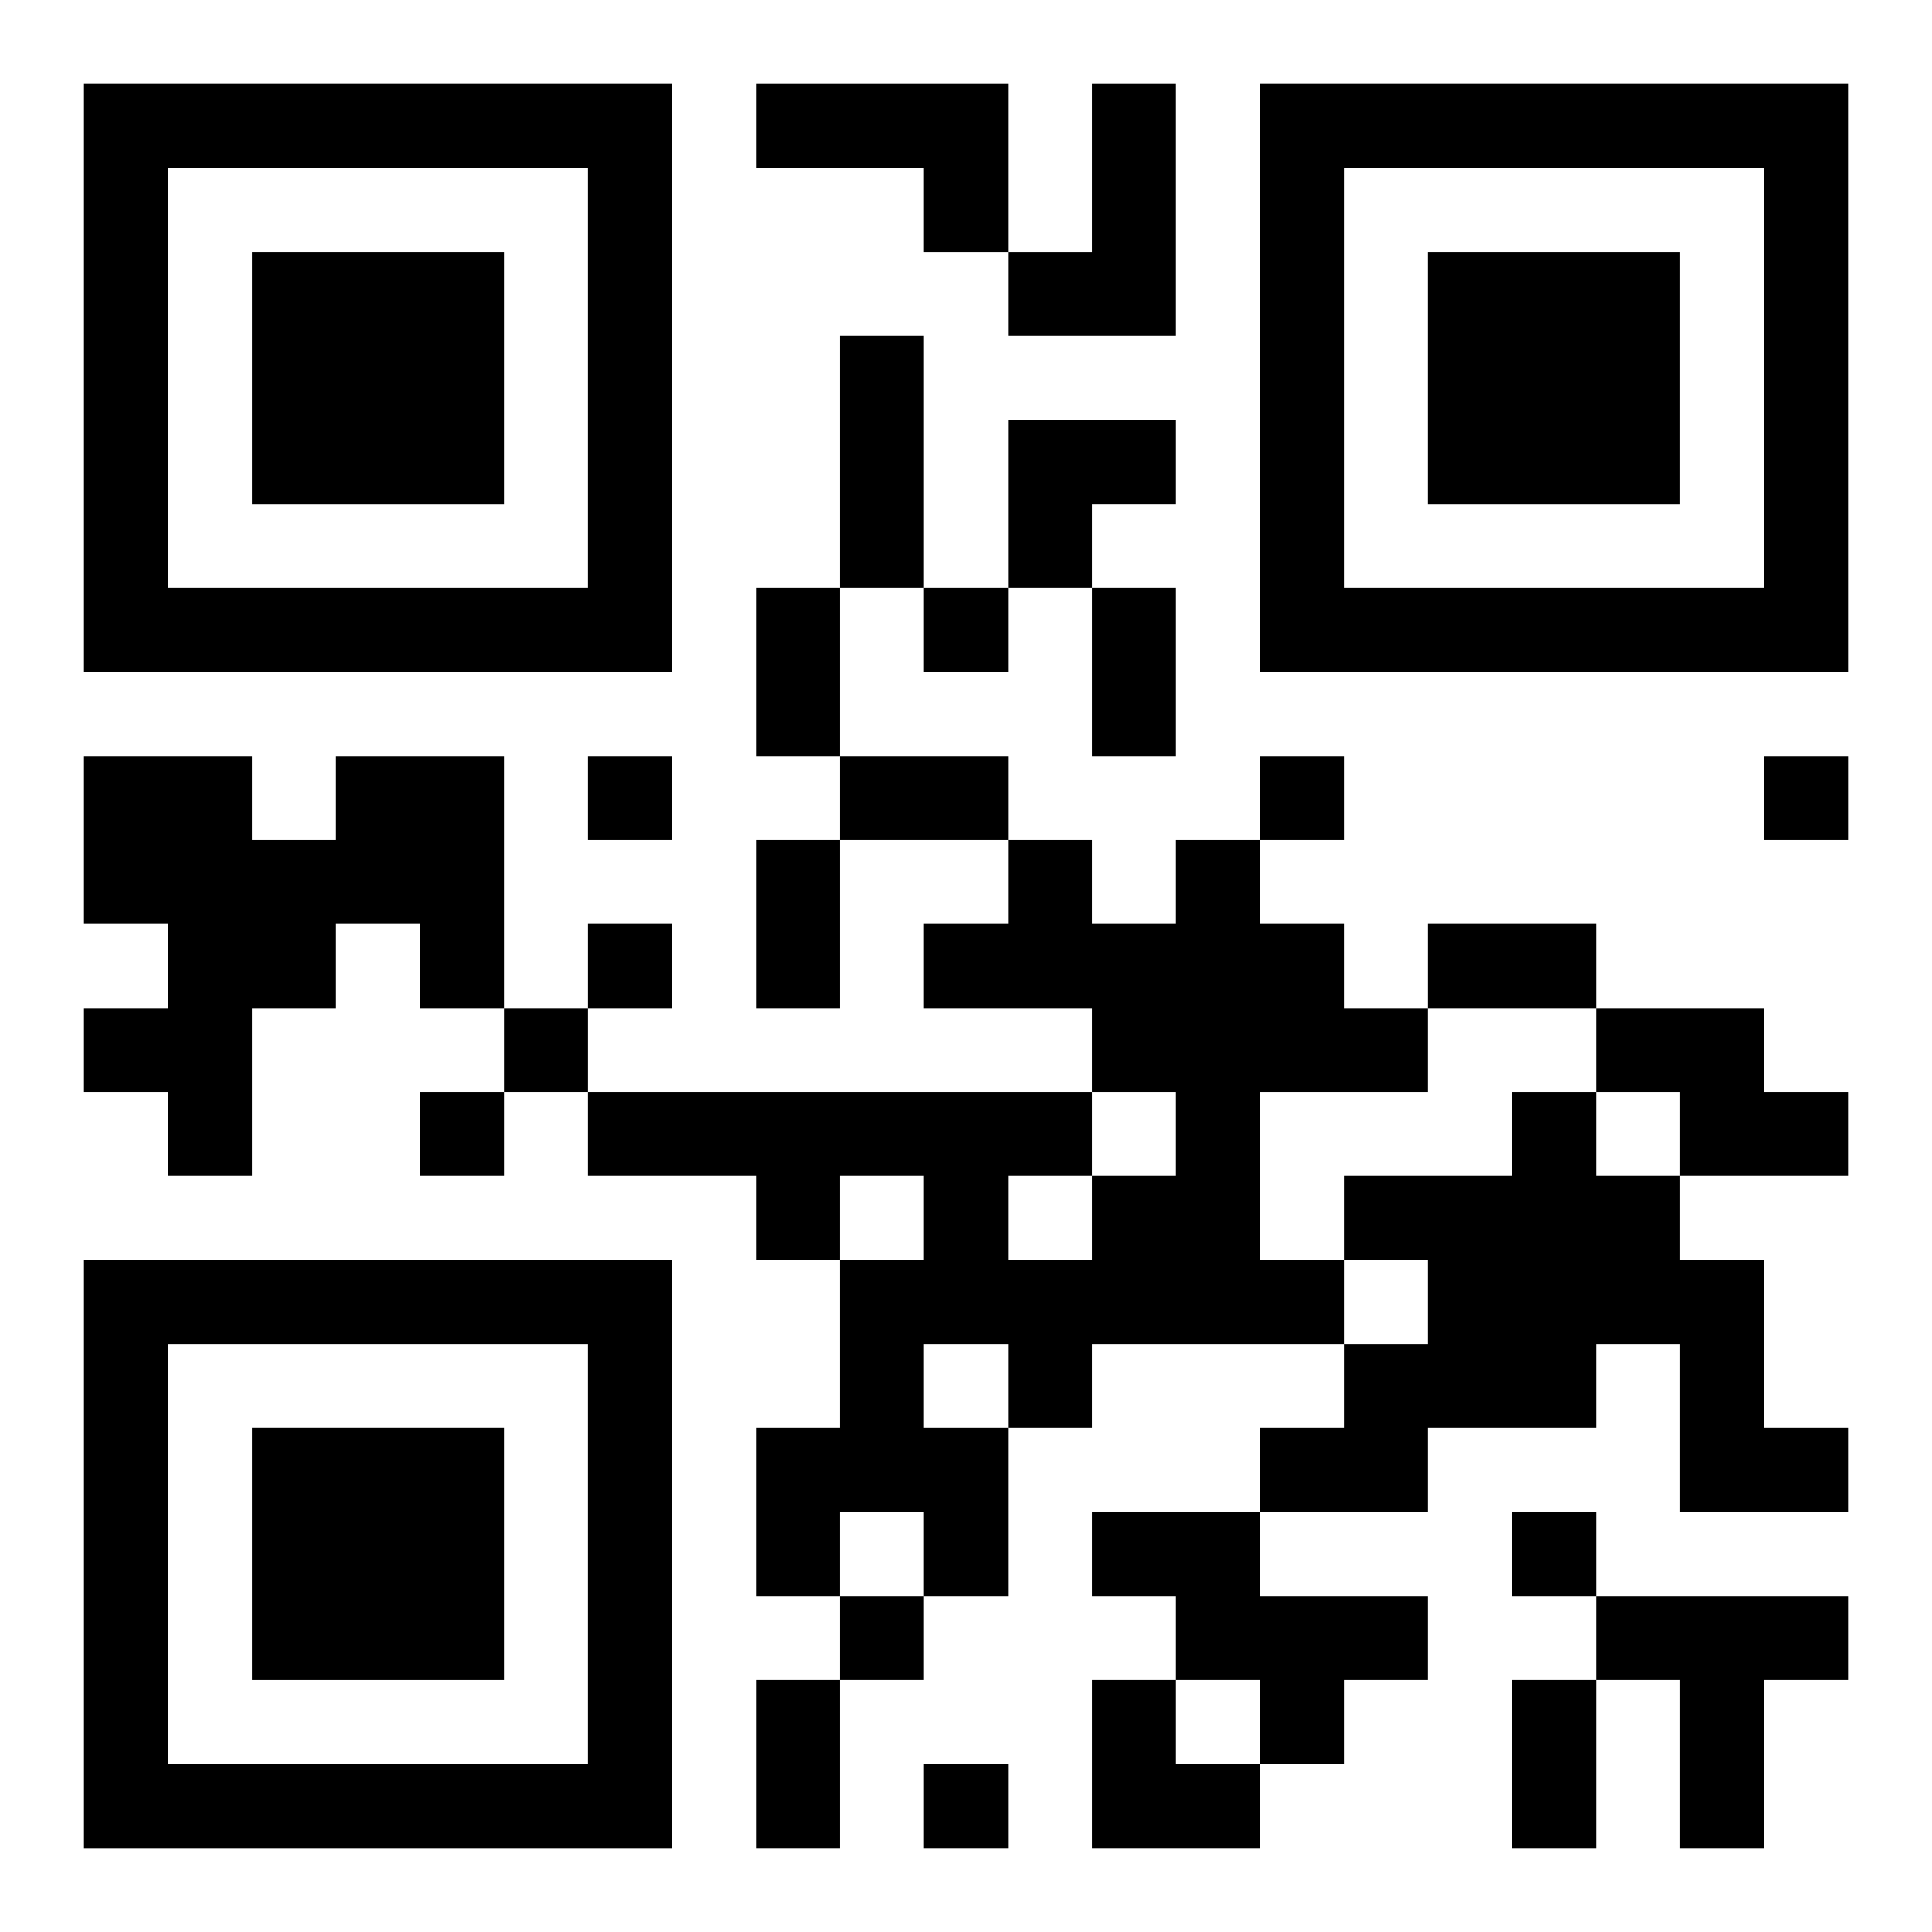
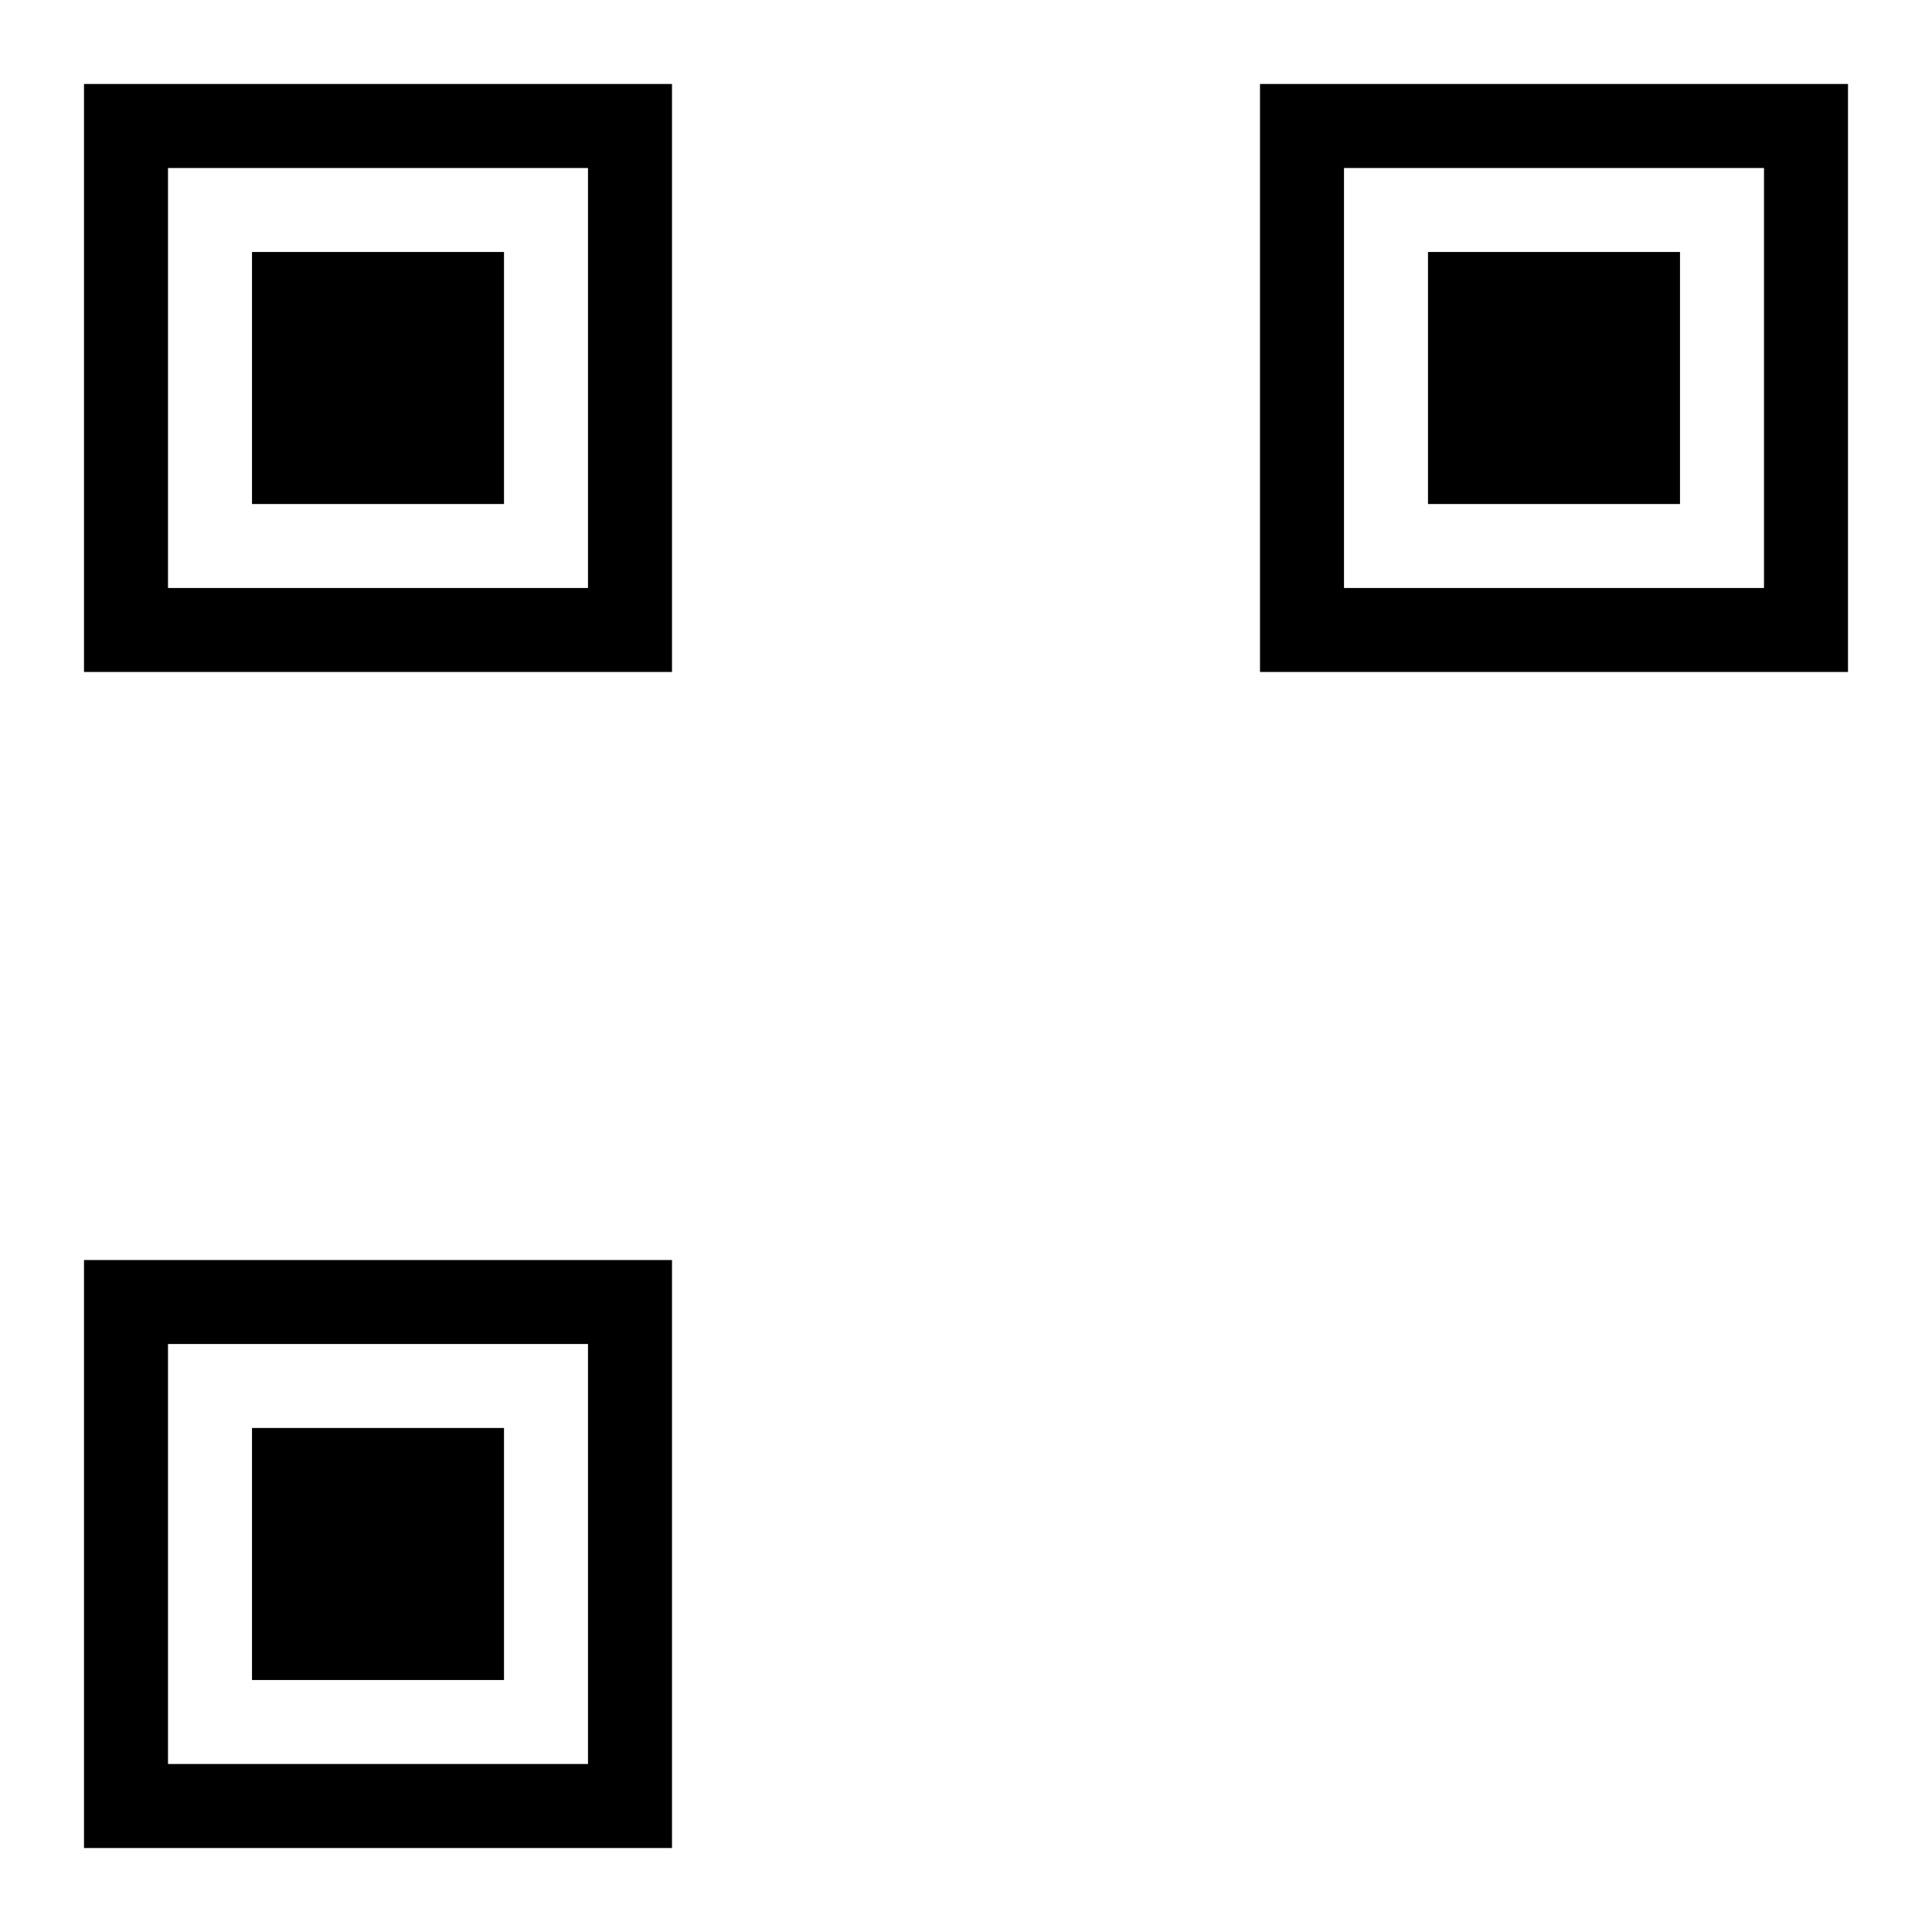
<svg xmlns="http://www.w3.org/2000/svg" xmlns:xlink="http://www.w3.org/1999/xlink" width="250" height="250" baseProfile="full" version="1.1" viewBox="-1 -1 23 23">
  <symbol id="a">
    <path d="m0 7v7h7v-7h-7zm1 1h5v5h-5v-5zm1 1v3h3v-3h-3z" />
  </symbol>
  <use y="-7" xlink:href="#a" />
  <use y="7" xlink:href="#a" />
  <use x="14" y="-7" xlink:href="#a" />
-   <path d="m8 0h3v2h-1v-1h-2v-1m4 0h1v3h-2v-1h1v-2m-9 8h2v3h-1v-1h-1v1h-1v2h-1v-1h-1v-1h1v-1h-1v-2h2v1h1v-1m10 1h1v1h1v1h1v1h-2v2h1v1h-3v1h-1v2h-1v-1h-1v1h-1v-2h1v-2h1v-1h-1v1h-1v-1h-2v-1h6v1h1v-1h-1v-1h-2v-1h1v-1h1v1h1v-1m-2 4v1h1v-1h-1m-1 2v1h1v-1h-1m8-4h2v1h1v1h-2v-1h-1v-1m-1 1h1v1h1v1h1v2h1v1h-2v-2h-1v1h-2v1h-2v-1h1v-1h1v-1h-1v-1h2v-1m-5 5h2v1h2v1h-1v1h-1v-1h-1v-1h-1v-1m6 1h3v1h-1v2h-1v-2h-1v-1m-8-12v1h1v-1h-1m-4 2v1h1v-1h-1m8 0v1h1v-1h-1m6 0v1h1v-1h-1m-14 2v1h1v-1h-1m-1 1v1h1v-1h-1m-1 1v1h1v-1h-1m13 5v1h1v-1h-1m-8 1v1h1v-1h-1m1 2v1h1v-1h-1m-1-17h1v3h-1v-3m-1 3h1v2h-1v-2m4 0h1v2h-1v-2m-3 2h2v1h-2v-1m-1 1h1v2h-1v-2m8 1h2v1h-2v-1m-8 9h1v2h-1v-2m9 0h1v2h-1v-2m-6-15h2v1h-1v1h-1zm1 15h1v1h1v1h-2z" />
</svg>